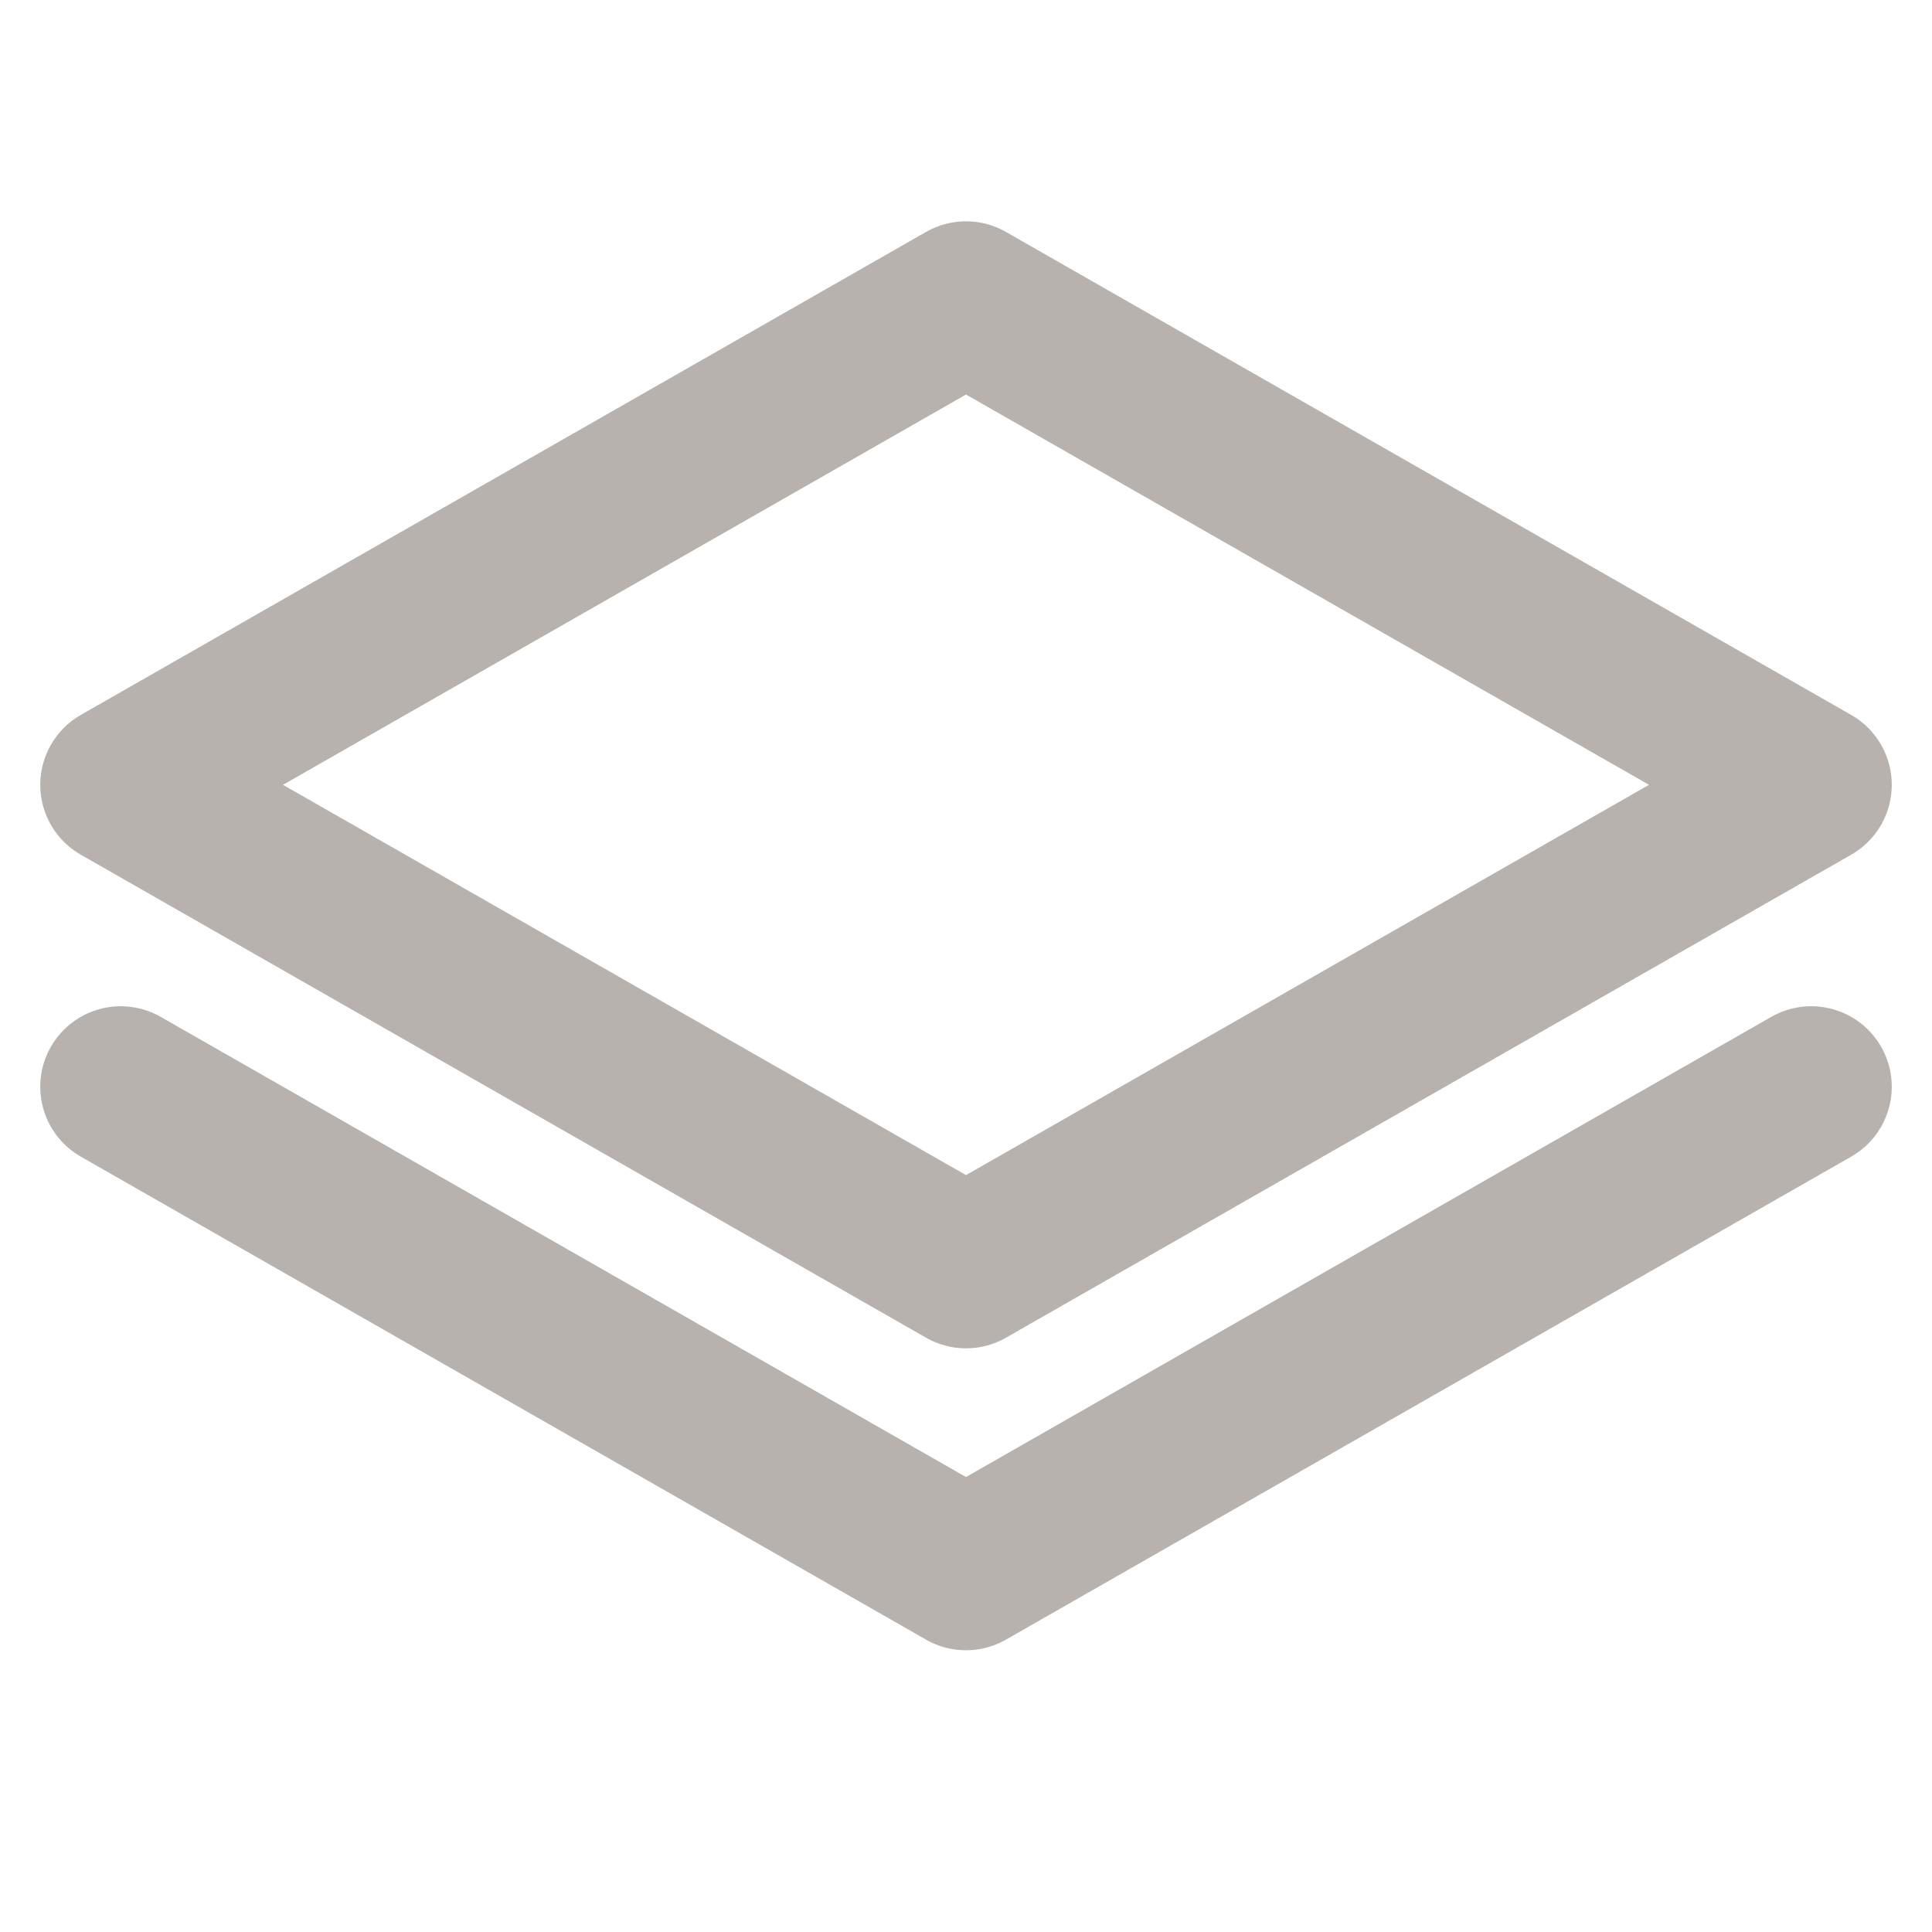
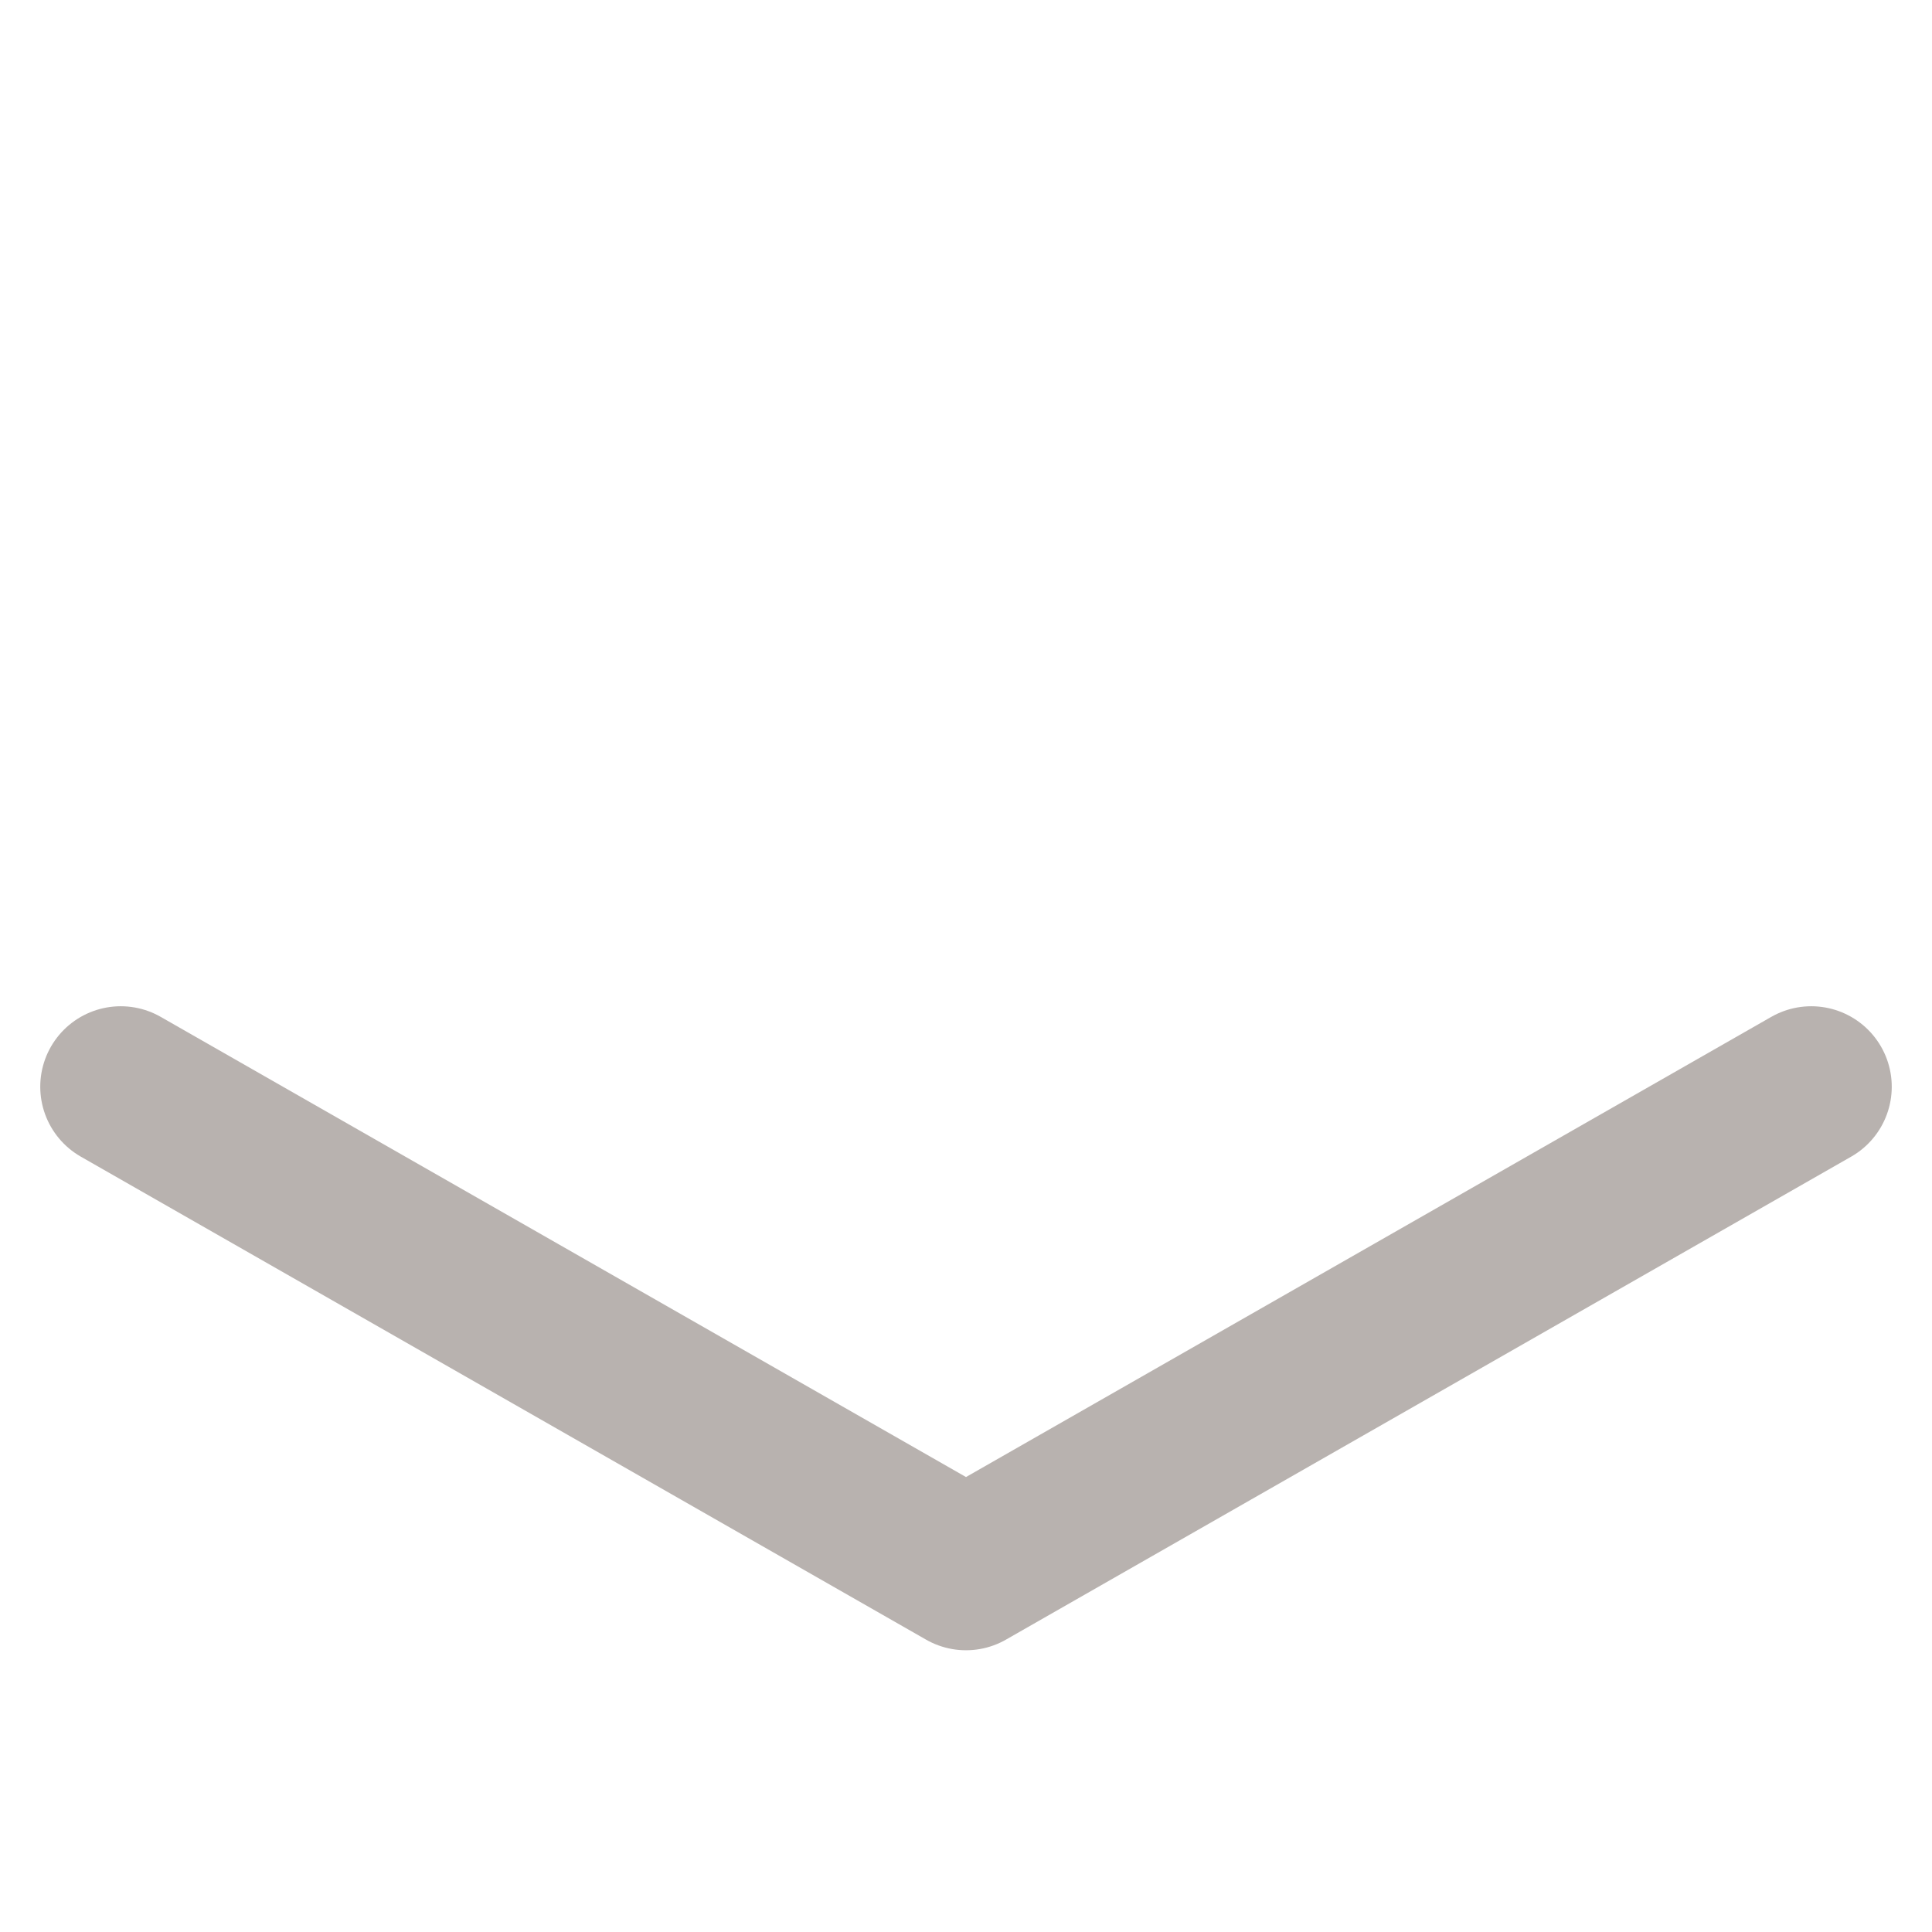
<svg xmlns="http://www.w3.org/2000/svg" width="18" height="18" viewBox="0 0 18 18" fill="none">
-   <path d="M1.125 7.312L9 11.812L16.875 7.312L9 2.812L1.125 7.312Z" stroke="#B8B2AF" stroke-width="1.5" stroke-linecap="round" stroke-linejoin="round" />
  <path d="M1.125 10.125L9 14.625L16.875 10.125" stroke="#B8B2AF" stroke-width="1.5" stroke-linecap="round" stroke-linejoin="round" />
</svg>